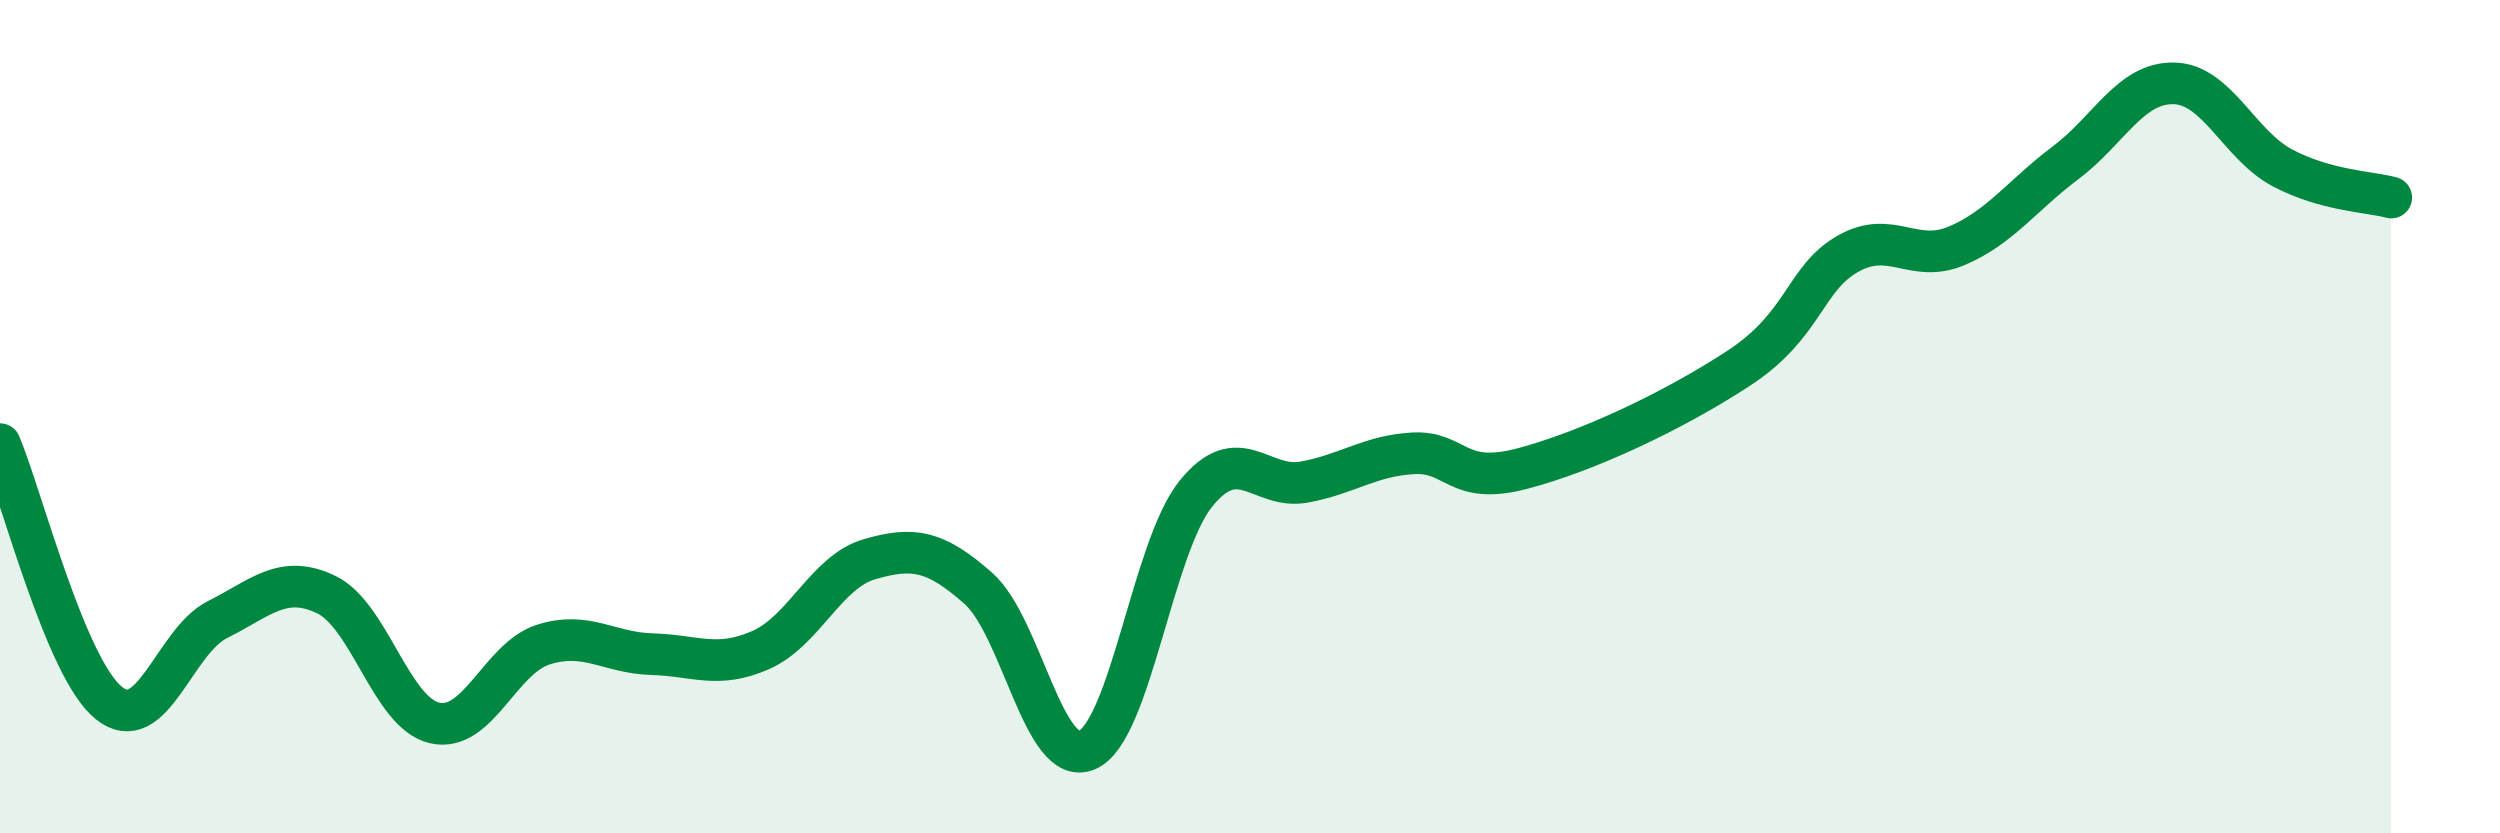
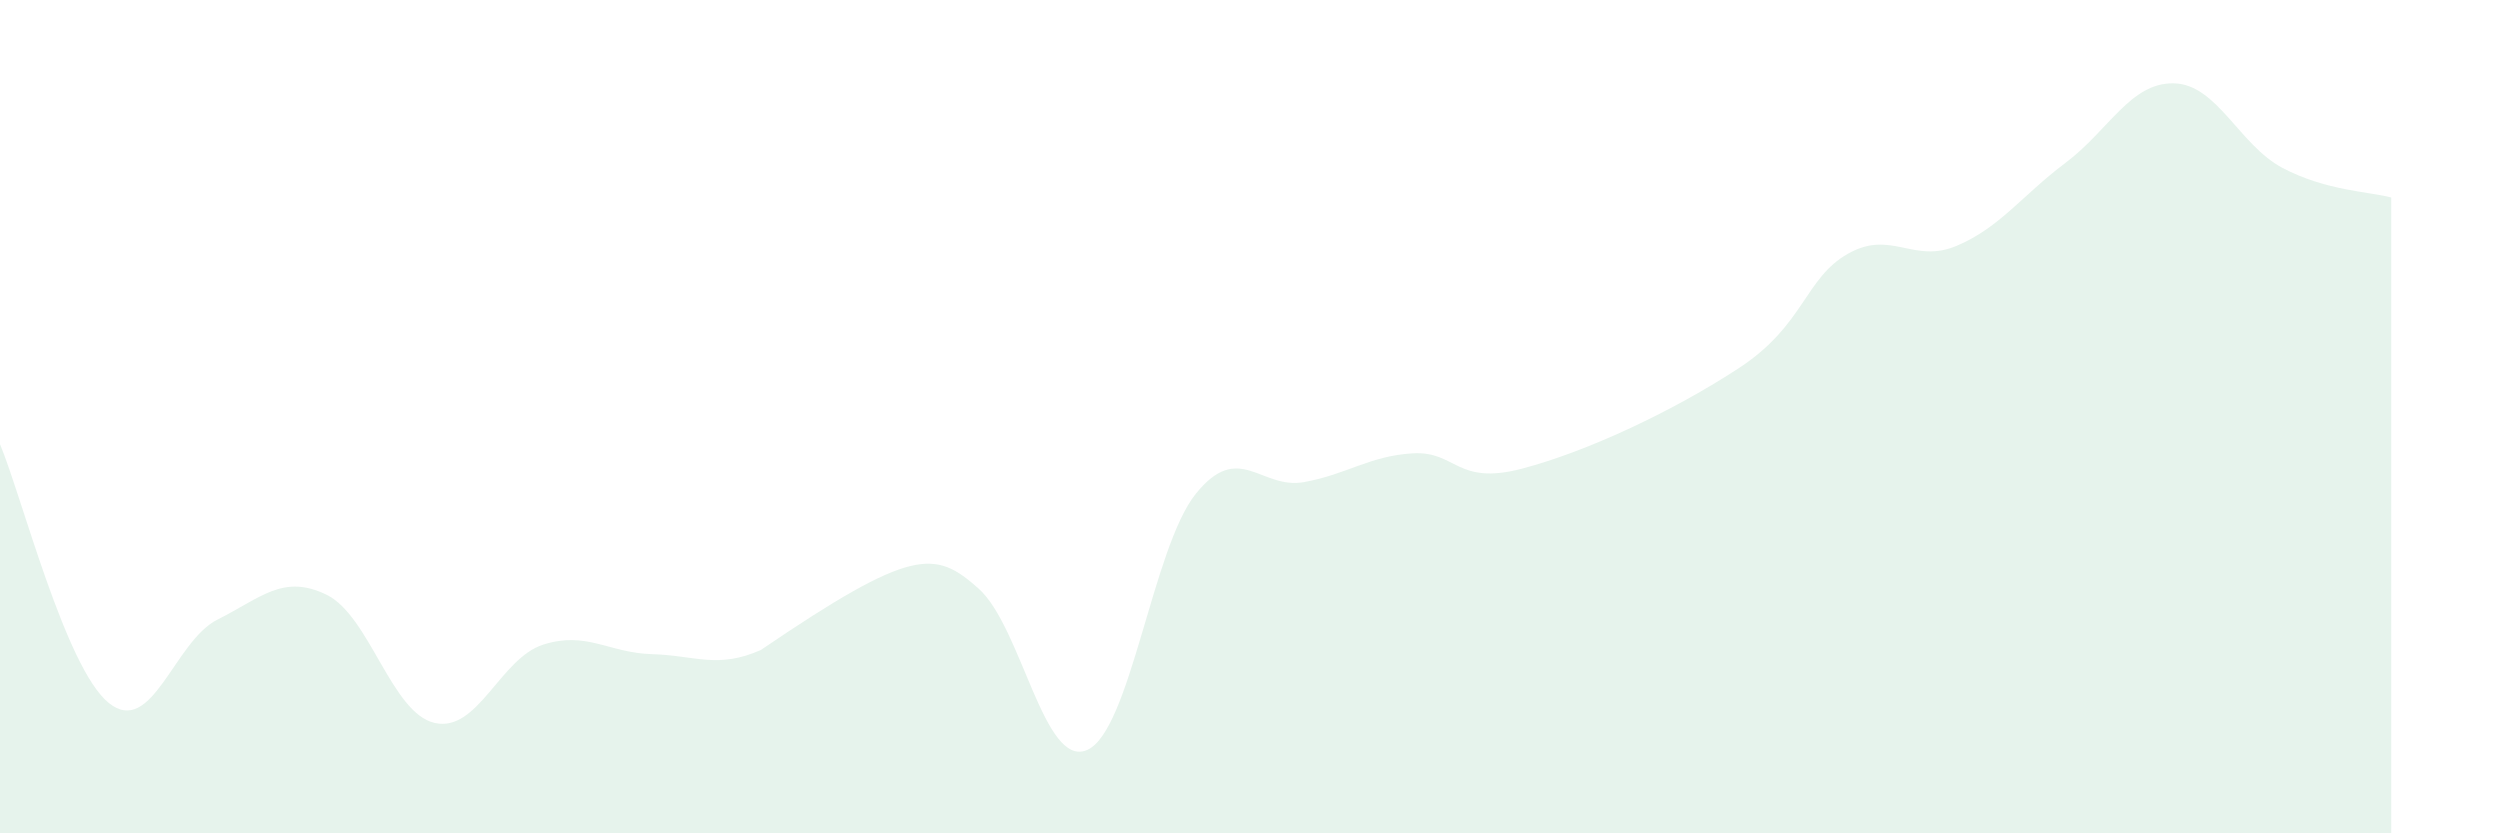
<svg xmlns="http://www.w3.org/2000/svg" width="60" height="20" viewBox="0 0 60 20">
-   <path d="M 0,10.66 C 0.52,11.9 1.57,16.03 2.61,16.87 C 3.65,17.71 4.18,15.39 5.22,14.87 C 6.26,14.35 6.79,13.77 7.83,14.27 C 8.87,14.77 9.39,17.11 10.43,17.35 C 11.47,17.59 12,15.8 13.04,15.47 C 14.08,15.14 14.61,15.67 15.65,15.7 C 16.69,15.73 17.22,16.06 18.26,15.6 C 19.3,15.14 19.83,13.72 20.87,13.42 C 21.91,13.12 22.44,13.2 23.48,14.12 C 24.52,15.04 25.05,18.45 26.09,18 C 27.13,17.55 27.66,13.14 28.7,11.85 C 29.74,10.56 30.26,11.76 31.3,11.57 C 32.34,11.38 32.87,10.94 33.91,10.88 C 34.95,10.82 34.95,11.66 36.52,11.25 C 38.09,10.84 40.17,9.86 41.74,8.83 C 43.31,7.8 43.31,6.68 44.35,6.09 C 45.39,5.5 45.92,6.34 46.96,5.9 C 48,5.46 48.53,4.69 49.57,3.91 C 50.61,3.13 51.13,1.98 52.17,2 C 53.21,2.02 53.74,3.48 54.78,4.03 C 55.82,4.58 56.87,4.6 57.39,4.74L57.39 20L0 20Z" fill="#008740" opacity="0.1" stroke-linecap="round" stroke-linejoin="round" />
-   <path d="M 0,10.66 C 0.52,11.9 1.57,16.03 2.61,16.87 C 3.65,17.71 4.18,15.39 5.22,14.87 C 6.26,14.35 6.79,13.77 7.83,14.27 C 8.87,14.77 9.39,17.11 10.43,17.35 C 11.47,17.59 12,15.8 13.04,15.47 C 14.08,15.14 14.61,15.67 15.65,15.7 C 16.69,15.73 17.22,16.06 18.26,15.6 C 19.3,15.14 19.83,13.72 20.87,13.42 C 21.91,13.12 22.44,13.2 23.48,14.12 C 24.52,15.04 25.05,18.45 26.09,18 C 27.13,17.55 27.66,13.14 28.7,11.85 C 29.74,10.56 30.26,11.76 31.3,11.57 C 32.34,11.38 32.87,10.94 33.91,10.88 C 34.95,10.82 34.95,11.66 36.52,11.25 C 38.09,10.84 40.17,9.86 41.74,8.83 C 43.31,7.8 43.31,6.68 44.35,6.09 C 45.39,5.5 45.92,6.34 46.96,5.9 C 48,5.46 48.53,4.69 49.57,3.91 C 50.61,3.13 51.13,1.98 52.17,2 C 53.21,2.02 53.74,3.48 54.78,4.03 C 55.82,4.58 56.87,4.6 57.39,4.74" stroke="#008740" stroke-width="1" fill="none" stroke-linecap="round" stroke-linejoin="round" />
+   <path d="M 0,10.66 C 0.52,11.9 1.57,16.03 2.61,16.87 C 3.65,17.71 4.18,15.39 5.22,14.87 C 6.26,14.35 6.79,13.77 7.83,14.27 C 8.87,14.77 9.39,17.11 10.43,17.35 C 11.47,17.59 12,15.8 13.04,15.47 C 14.08,15.14 14.61,15.67 15.65,15.7 C 16.69,15.73 17.22,16.06 18.26,15.6 C 21.91,13.12 22.44,13.2 23.48,14.12 C 24.52,15.04 25.05,18.45 26.09,18 C 27.13,17.55 27.66,13.14 28.7,11.85 C 29.74,10.56 30.26,11.76 31.3,11.57 C 32.34,11.38 32.87,10.94 33.91,10.88 C 34.95,10.82 34.95,11.66 36.52,11.25 C 38.09,10.84 40.17,9.86 41.74,8.83 C 43.31,7.8 43.31,6.68 44.35,6.09 C 45.39,5.5 45.92,6.34 46.96,5.9 C 48,5.46 48.53,4.69 49.57,3.91 C 50.61,3.13 51.13,1.98 52.17,2 C 53.21,2.02 53.74,3.48 54.78,4.03 C 55.82,4.58 56.87,4.6 57.39,4.74L57.39 20L0 20Z" fill="#008740" opacity="0.1" stroke-linecap="round" stroke-linejoin="round" />
</svg>